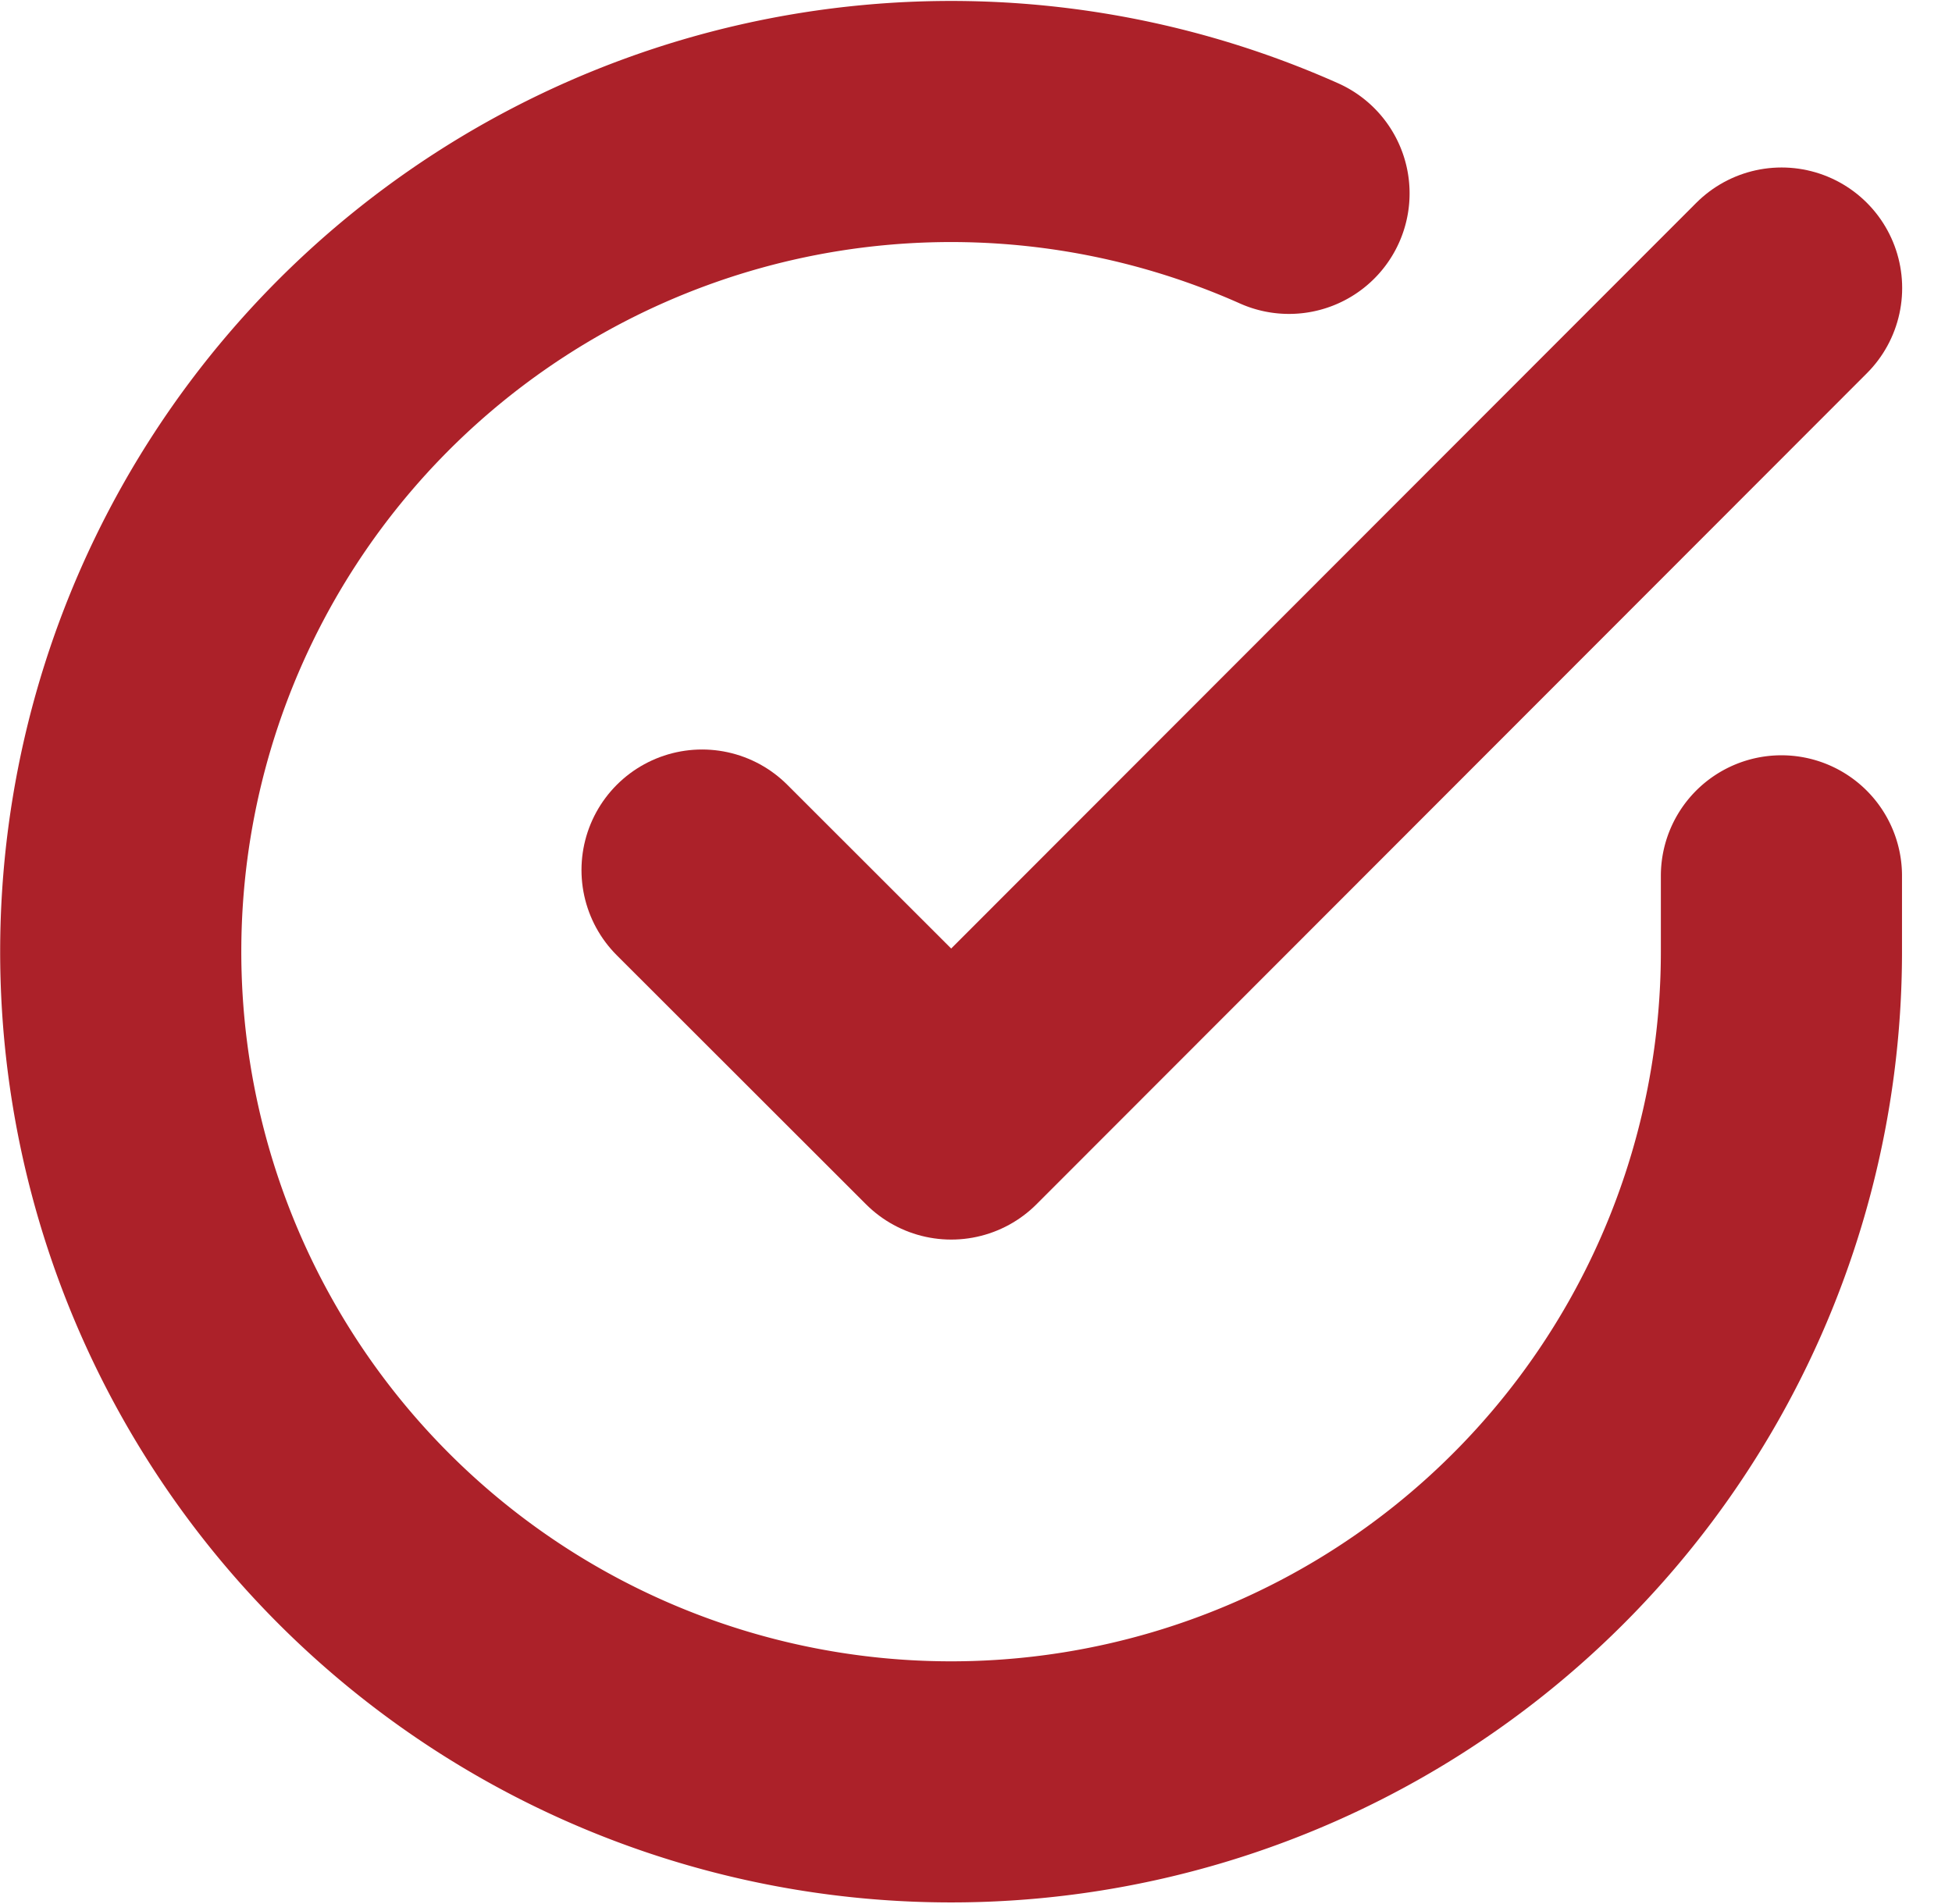
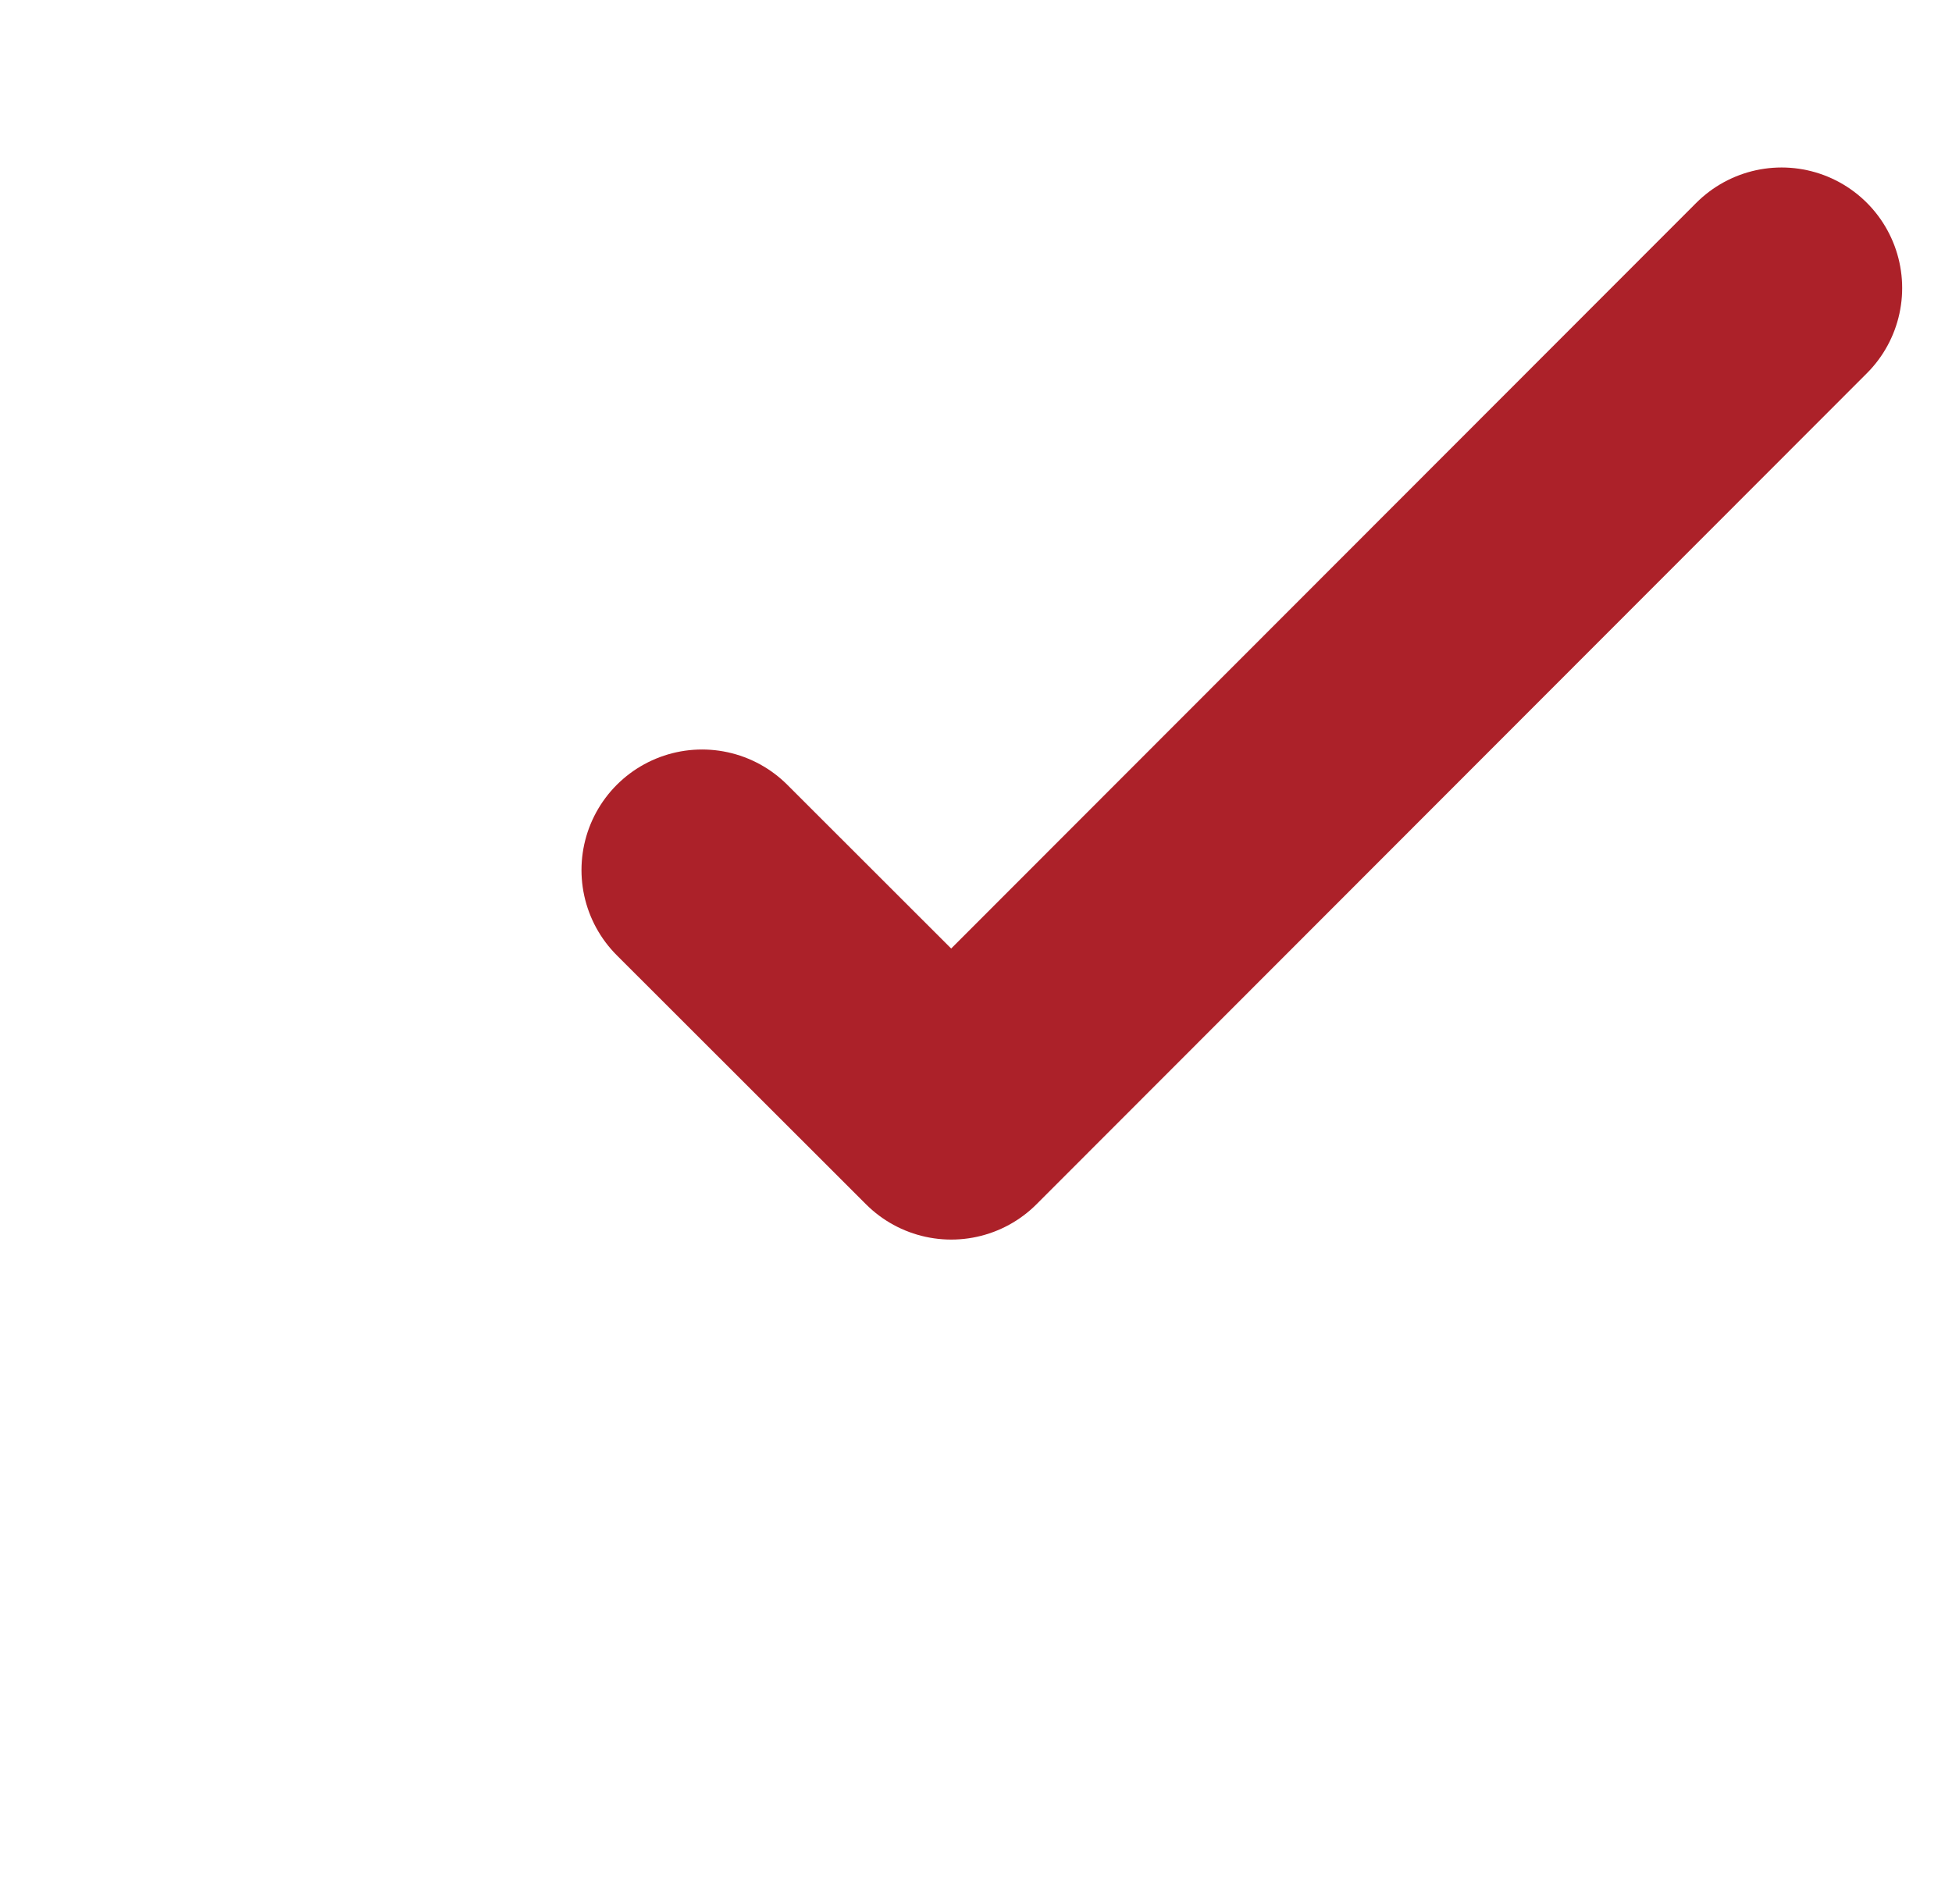
<svg xmlns="http://www.w3.org/2000/svg" width="12.142" height="11.845" viewBox="0 0 12.142 11.845">
  <g id="fi_check-circle" transform="translate(-1.249 -1.238)">
-     <path id="Path_435" data-name="Path 435" d="M12.33,6.687v.475A5.165,5.165,0,1,1,9.267,2.441" transform="translate(0 0)" fill="none" stroke="#ac2129" stroke-linecap="round" stroke-linejoin="round" stroke-width="1.5" />
    <path id="Path_436" data-name="Path 436" d="M15.715,4,10.55,9.17,9,7.621" transform="translate(-3.384 -0.97)" fill="none" stroke="#ac2129" stroke-linecap="round" stroke-linejoin="round" stroke-width="1.5" />
  </g>
</svg>